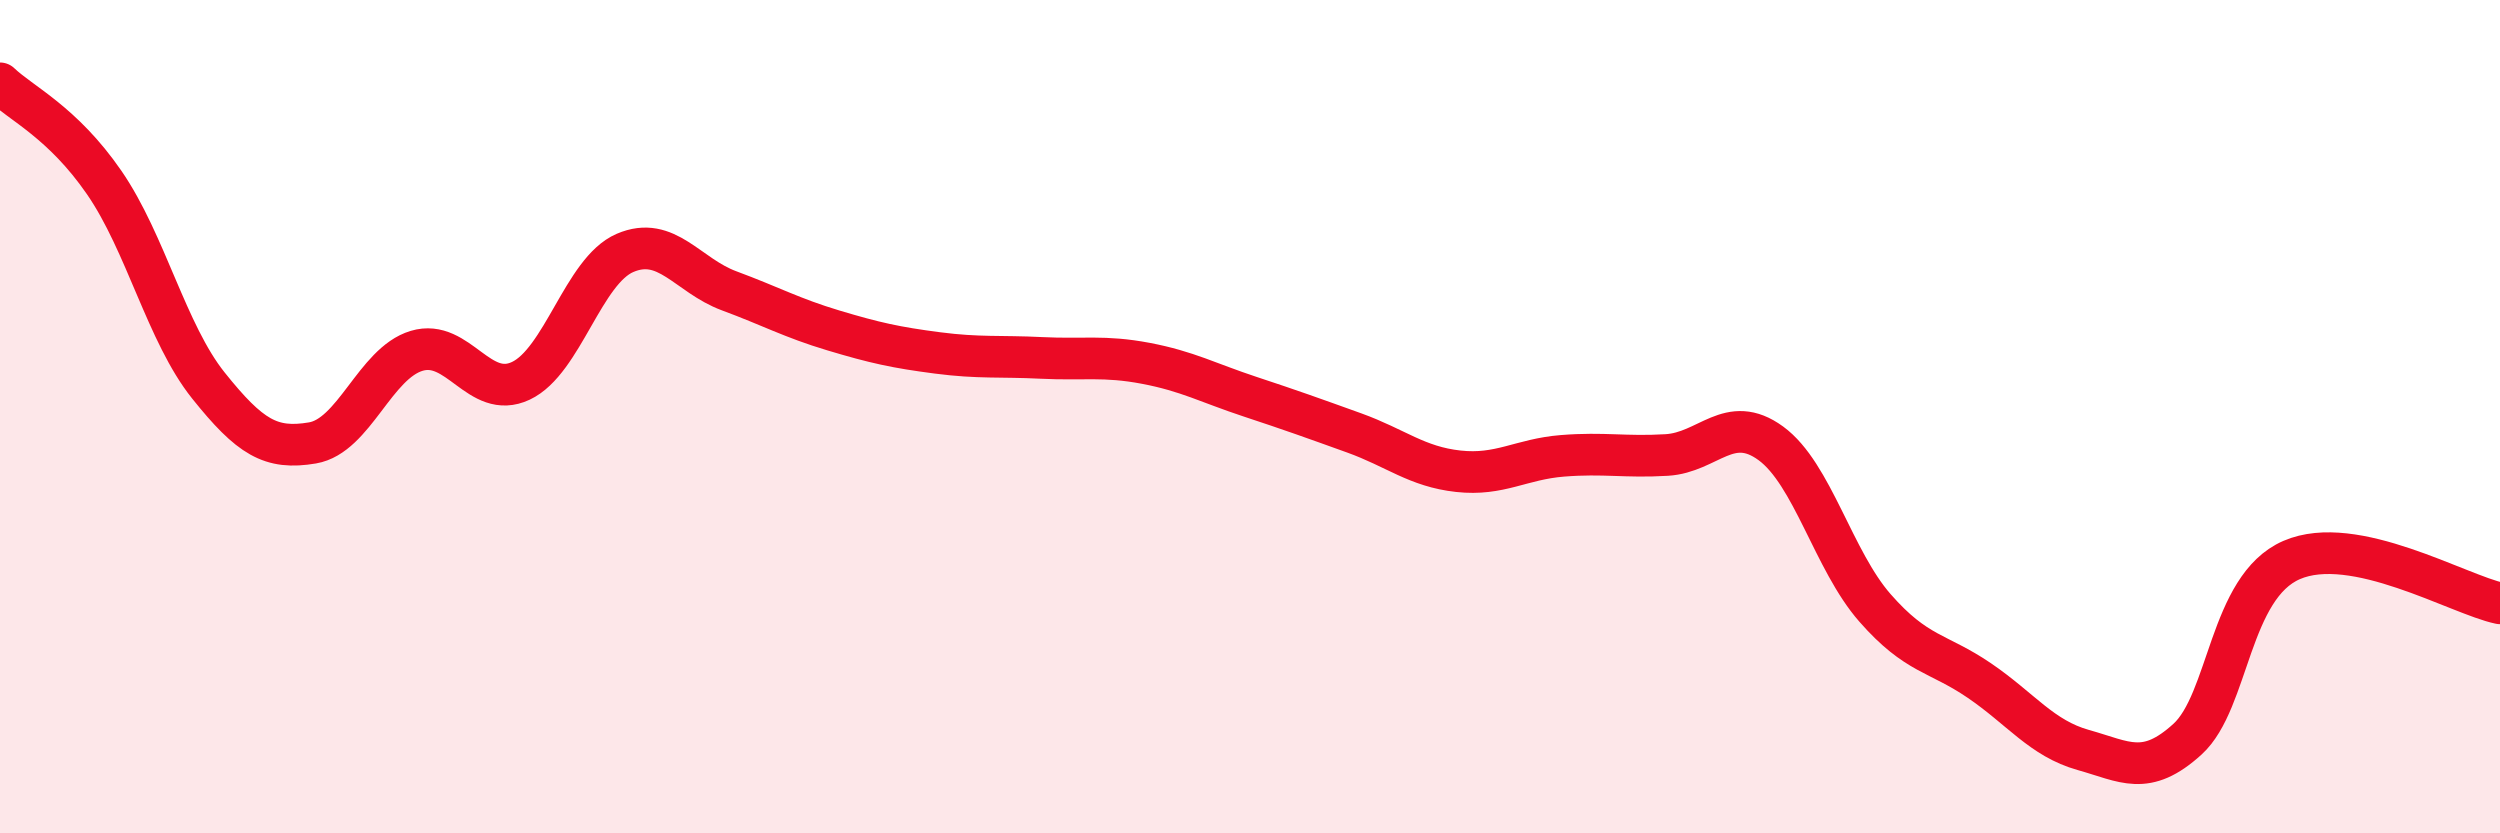
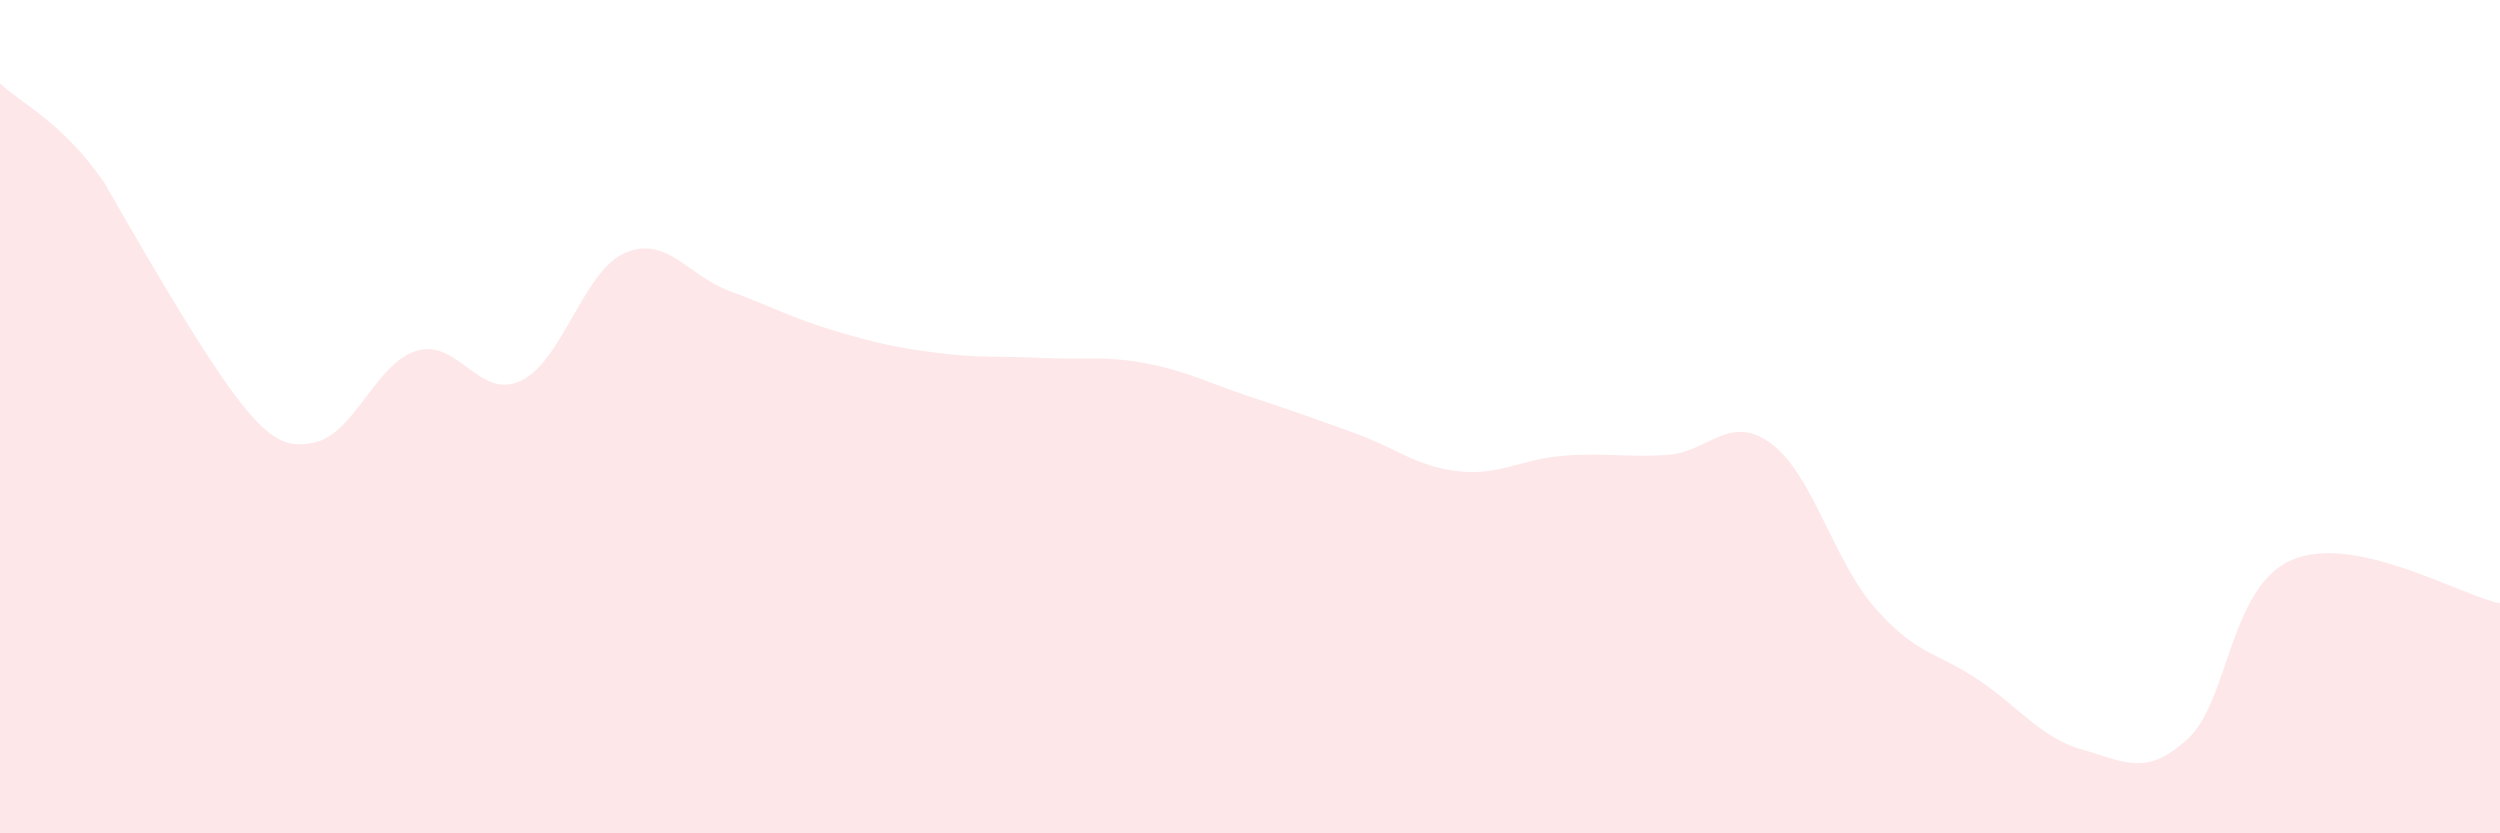
<svg xmlns="http://www.w3.org/2000/svg" width="60" height="20" viewBox="0 0 60 20">
-   <path d="M 0,2 C 0.5,2.48 1.5,2.93 2.5,4.38 C 3.5,5.83 4,8 5,9.25 C 6,10.5 6.5,10.8 7.5,10.63 C 8.5,10.46 9,8.72 10,8.42 C 11,8.12 11.5,9.61 12.5,9.14 C 13.5,8.67 14,6.5 15,6.07 C 16,5.64 16.5,6.61 17.5,6.98 C 18.5,7.35 19,7.63 20,7.93 C 21,8.23 21.5,8.34 22.5,8.47 C 23.5,8.6 24,8.54 25,8.59 C 26,8.64 26.5,8.53 27.5,8.72 C 28.5,8.91 29,9.19 30,9.52 C 31,9.85 31.5,10.03 32.5,10.39 C 33.5,10.75 34,11.2 35,11.31 C 36,11.42 36.5,11.02 37.5,10.94 C 38.5,10.86 39,10.98 40,10.92 C 41,10.86 41.5,9.91 42.5,10.64 C 43.5,11.37 44,13.45 45,14.59 C 46,15.73 46.5,15.65 47.5,16.33 C 48.5,17.01 49,17.72 50,18 C 51,18.28 51.5,18.65 52.5,17.74 C 53.5,16.83 53.5,14.09 55,13.44 C 56.5,12.79 59,14.27 60,14.48L60 20L0 20Z" fill="#EB0A25" opacity="0.1" stroke-linecap="round" stroke-linejoin="round" />
-   <path d="M 0,2 C 0.5,2.48 1.5,2.93 2.5,4.38 C 3.5,5.83 4,8 5,9.25 C 6,10.5 6.5,10.8 7.5,10.63 C 8.5,10.46 9,8.72 10,8.42 C 11,8.12 11.5,9.61 12.5,9.14 C 13.5,8.67 14,6.5 15,6.07 C 16,5.64 16.5,6.61 17.5,6.98 C 18.5,7.35 19,7.63 20,7.93 C 21,8.23 21.5,8.34 22.5,8.47 C 23.5,8.6 24,8.54 25,8.59 C 26,8.64 26.5,8.53 27.5,8.72 C 28.5,8.91 29,9.19 30,9.52 C 31,9.85 31.5,10.03 32.5,10.39 C 33.5,10.75 34,11.2 35,11.31 C 36,11.42 36.5,11.02 37.5,10.94 C 38.5,10.86 39,10.98 40,10.92 C 41,10.86 41.5,9.91 42.5,10.64 C 43.5,11.37 44,13.45 45,14.59 C 46,15.73 46.5,15.65 47.5,16.33 C 48.5,17.01 49,17.72 50,18 C 51,18.28 51.5,18.65 52.5,17.74 C 53.5,16.83 53.5,14.09 55,13.44 C 56.5,12.79 59,14.27 60,14.48" stroke="#EB0A25" stroke-width="1" fill="none" stroke-linecap="round" stroke-linejoin="round" />
+   <path d="M 0,2 C 0.5,2.48 1.5,2.93 2.5,4.38 C 6,10.5 6.5,10.8 7.5,10.63 C 8.5,10.46 9,8.72 10,8.42 C 11,8.12 11.5,9.61 12.5,9.14 C 13.5,8.67 14,6.5 15,6.07 C 16,5.64 16.5,6.61 17.5,6.98 C 18.5,7.35 19,7.63 20,7.93 C 21,8.23 21.5,8.34 22.5,8.47 C 23.5,8.6 24,8.54 25,8.59 C 26,8.64 26.5,8.53 27.5,8.72 C 28.5,8.91 29,9.19 30,9.52 C 31,9.85 31.5,10.03 32.5,10.39 C 33.5,10.75 34,11.2 35,11.31 C 36,11.42 36.5,11.02 37.5,10.94 C 38.5,10.86 39,10.98 40,10.92 C 41,10.86 41.5,9.91 42.5,10.64 C 43.5,11.37 44,13.45 45,14.59 C 46,15.73 46.5,15.65 47.5,16.33 C 48.5,17.01 49,17.72 50,18 C 51,18.28 51.5,18.65 52.5,17.74 C 53.5,16.83 53.5,14.09 55,13.44 C 56.5,12.79 59,14.27 60,14.48L60 20L0 20Z" fill="#EB0A25" opacity="0.1" stroke-linecap="round" stroke-linejoin="round" />
</svg>